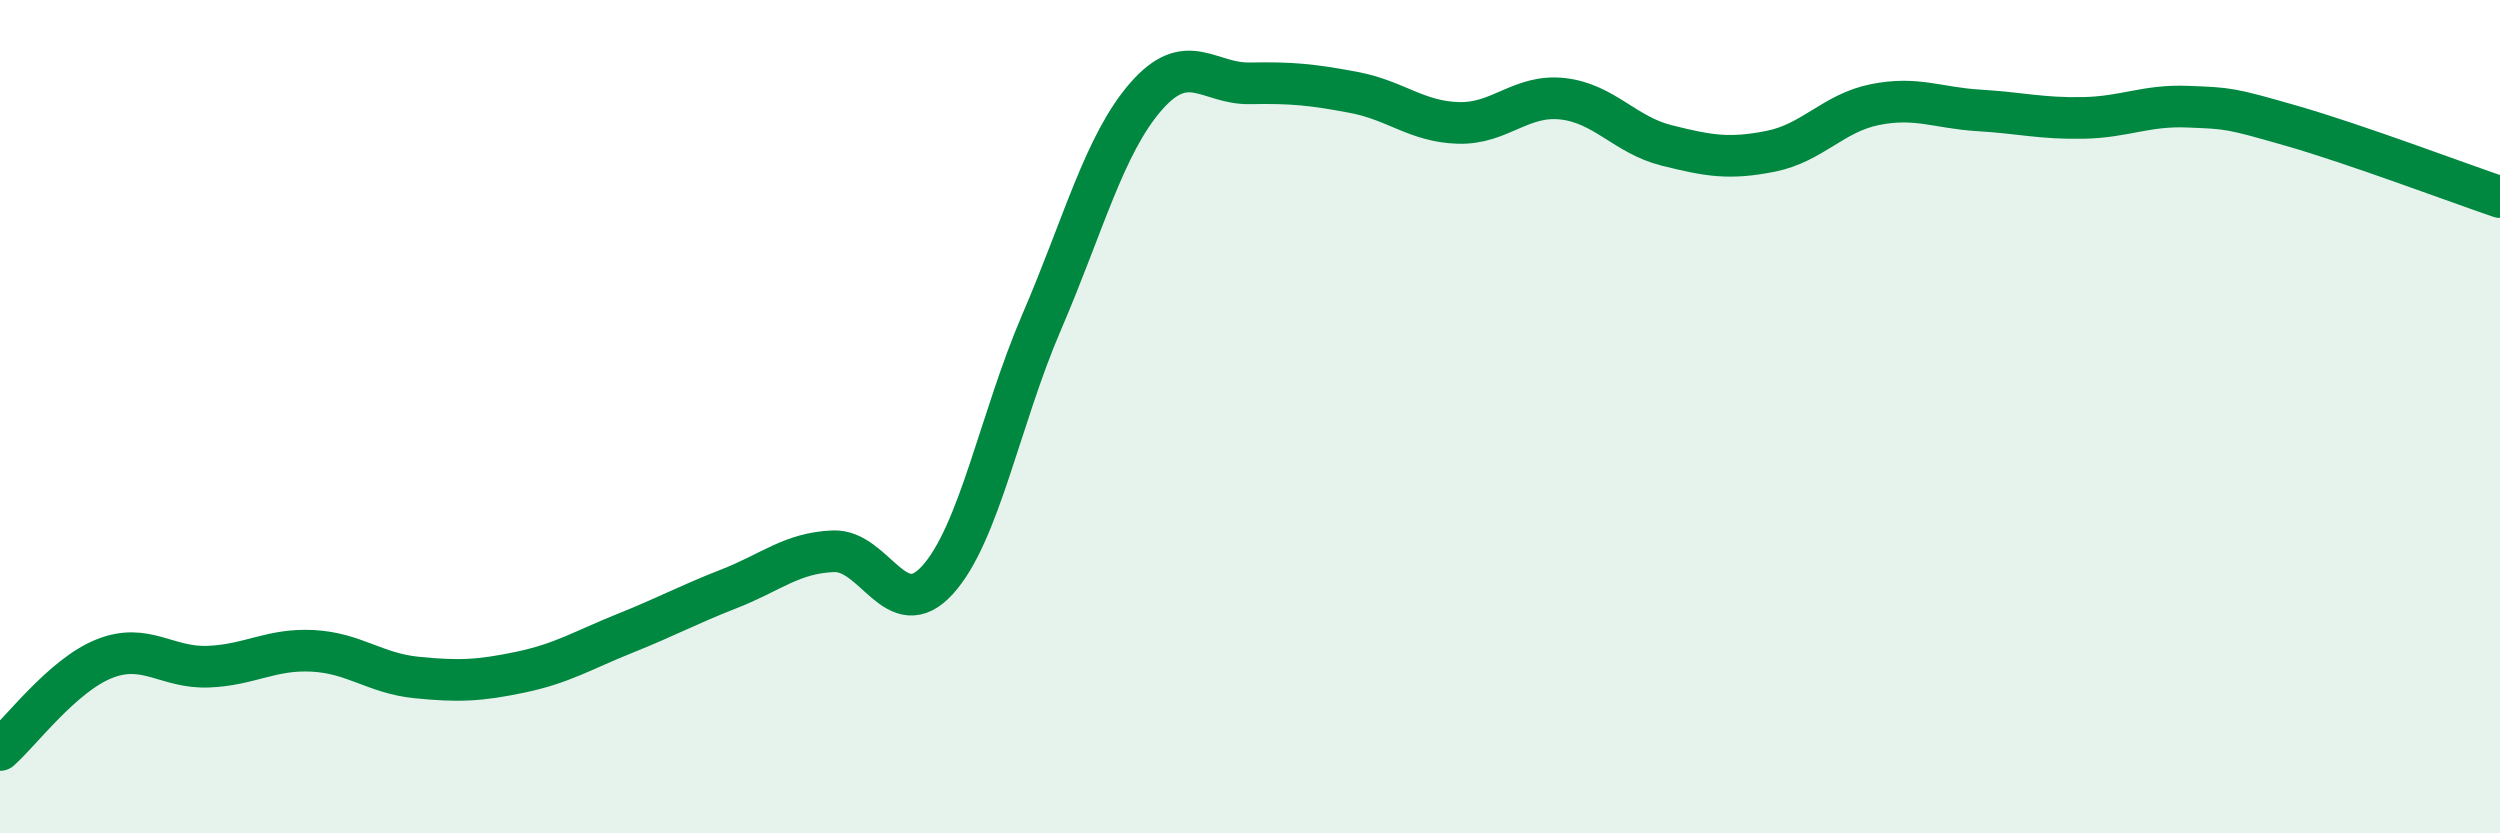
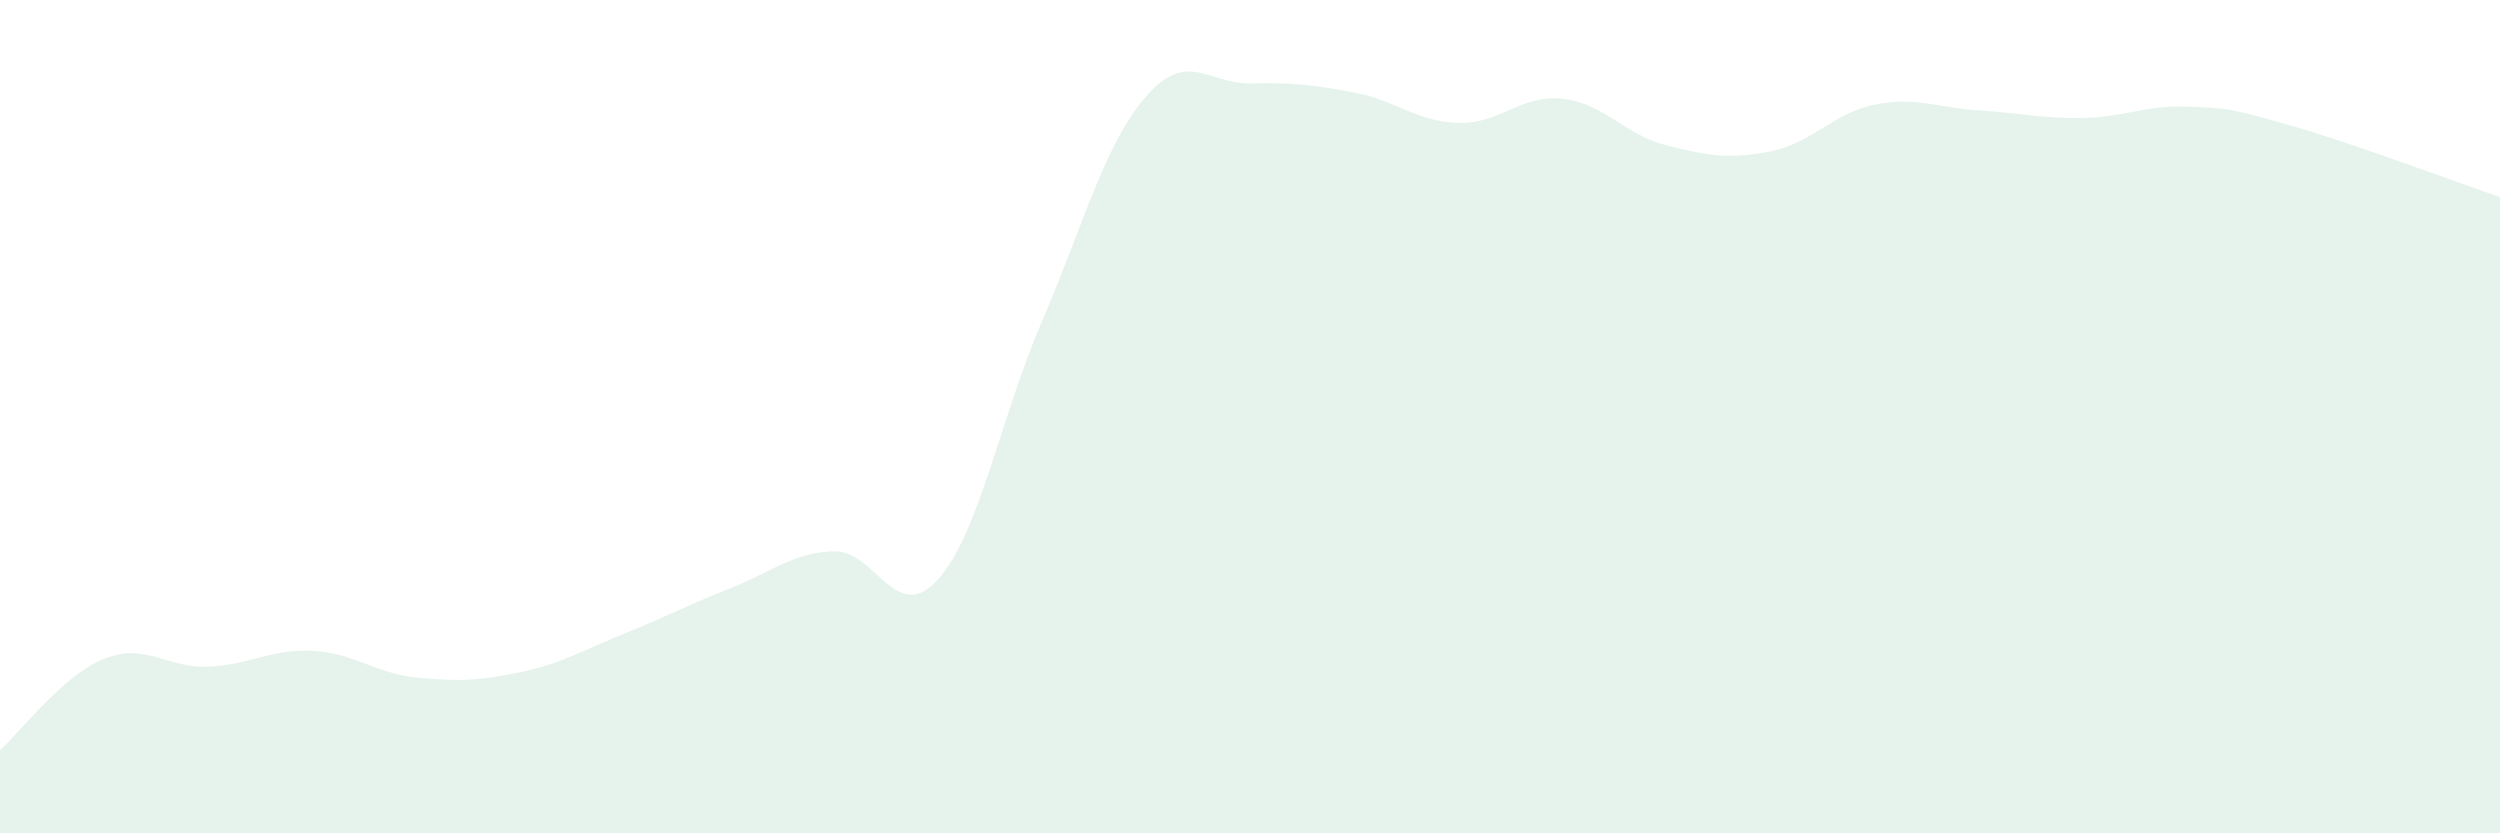
<svg xmlns="http://www.w3.org/2000/svg" width="60" height="20" viewBox="0 0 60 20">
  <path d="M 0,18 C 0.5,17.56 1.5,16.21 2.5,15.81 C 3.5,15.41 4,16.04 5,16 C 6,15.96 6.5,15.57 7.5,15.62 C 8.5,15.67 9,16.16 10,16.26 C 11,16.36 11.5,16.34 12.5,16.13 C 13.5,15.92 14,15.6 15,15.2 C 16,14.8 16.5,14.52 17.5,14.13 C 18.5,13.74 19,13.27 20,13.23 C 21,13.19 21.5,15.02 22.5,13.92 C 23.5,12.82 24,10.05 25,7.73 C 26,5.41 26.5,3.47 27.5,2.32 C 28.5,1.17 29,2.02 30,2 C 31,1.98 31.5,2.03 32.5,2.22 C 33.5,2.41 34,2.92 35,2.95 C 36,2.98 36.5,2.26 37.5,2.37 C 38.5,2.48 39,3.24 40,3.49 C 41,3.74 41.5,3.83 42.5,3.63 C 43.5,3.43 44,2.71 45,2.51 C 46,2.31 46.5,2.59 47.5,2.65 C 48.5,2.71 49,2.85 50,2.83 C 51,2.81 51.5,2.52 52.5,2.56 C 53.5,2.6 53.5,2.59 55,3.02 C 56.5,3.45 59,4.39 60,4.73L60 20L0 20Z" fill="#008740" opacity="0.1" stroke-linecap="round" stroke-linejoin="round" />
-   <path d="M 0,18 C 0.5,17.56 1.5,16.21 2.5,15.81 C 3.5,15.41 4,16.04 5,16 C 6,15.96 6.5,15.57 7.5,15.62 C 8.5,15.67 9,16.16 10,16.26 C 11,16.36 11.5,16.34 12.5,16.13 C 13.5,15.92 14,15.6 15,15.2 C 16,14.8 16.5,14.52 17.5,14.13 C 18.5,13.74 19,13.27 20,13.23 C 21,13.19 21.5,15.02 22.5,13.92 C 23.5,12.82 24,10.05 25,7.73 C 26,5.41 26.5,3.47 27.5,2.32 C 28.5,1.17 29,2.02 30,2 C 31,1.98 31.5,2.03 32.5,2.22 C 33.5,2.41 34,2.92 35,2.95 C 36,2.98 36.5,2.26 37.5,2.37 C 38.5,2.48 39,3.24 40,3.49 C 41,3.74 41.5,3.83 42.5,3.63 C 43.5,3.43 44,2.71 45,2.51 C 46,2.31 46.5,2.59 47.5,2.65 C 48.5,2.71 49,2.85 50,2.83 C 51,2.81 51.5,2.52 52.5,2.56 C 53.5,2.6 53.5,2.59 55,3.02 C 56.5,3.45 59,4.39 60,4.73" stroke="#008740" stroke-width="1" fill="none" stroke-linecap="round" stroke-linejoin="round" />
</svg>